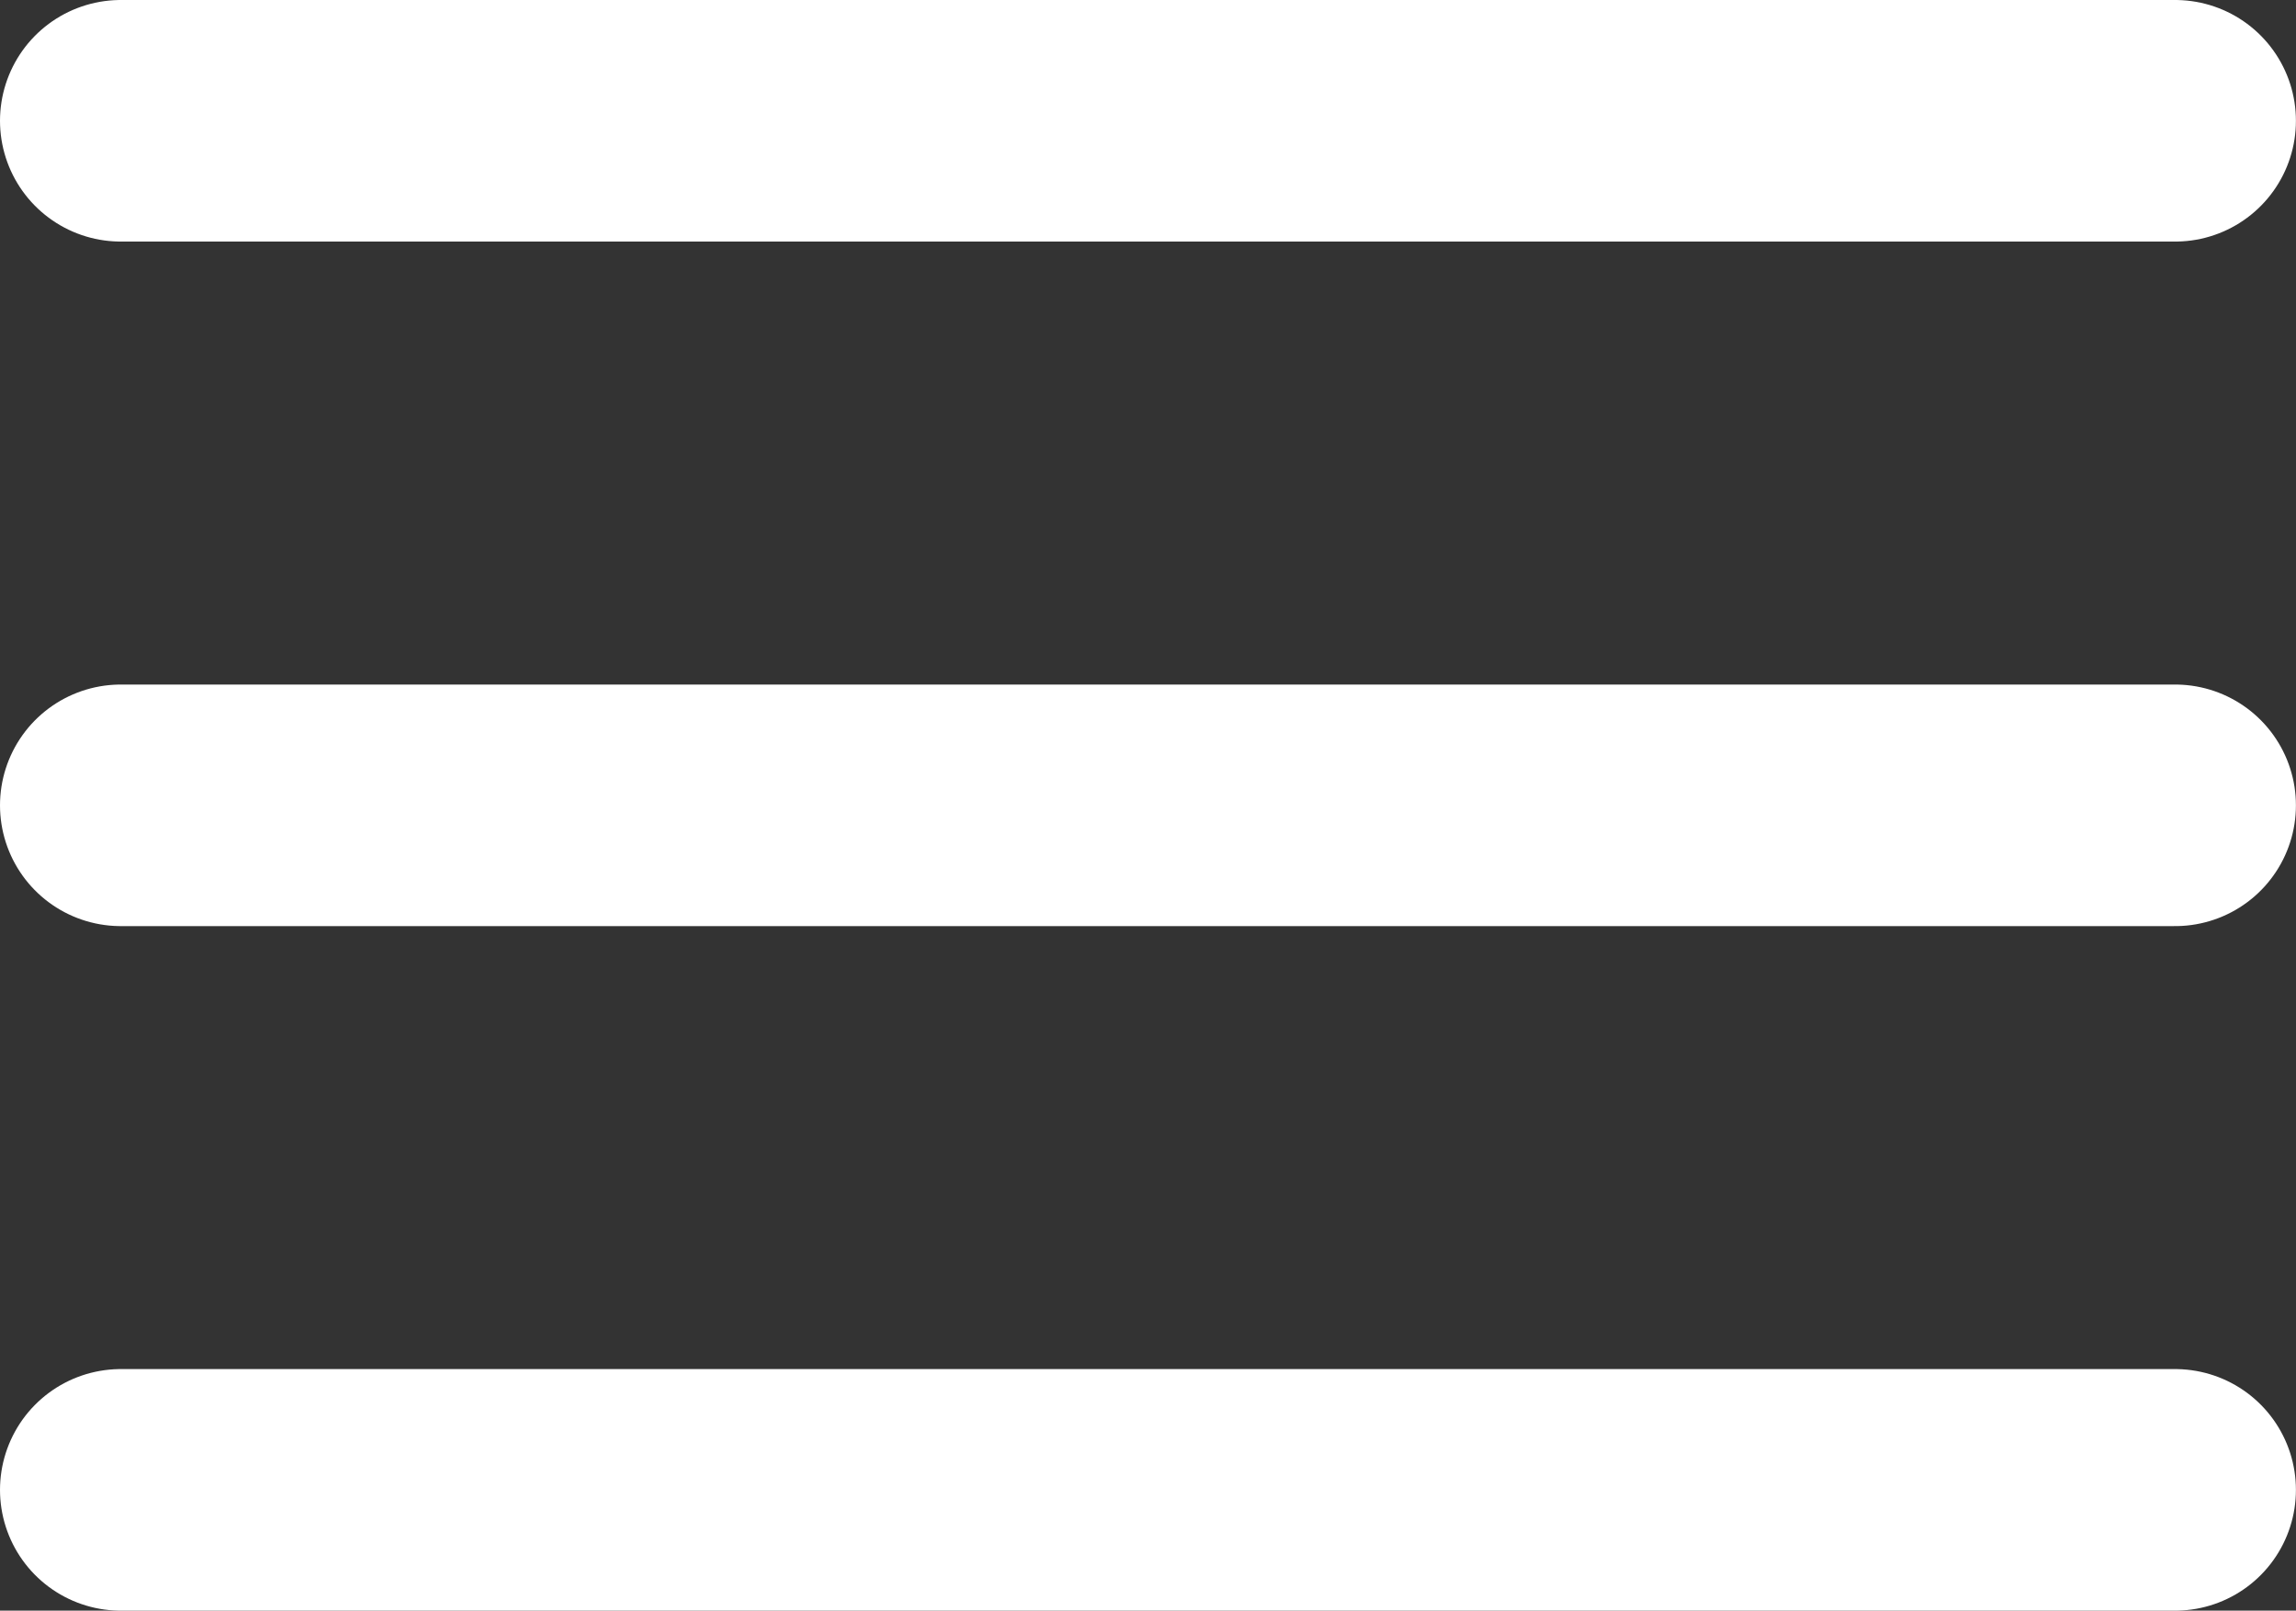
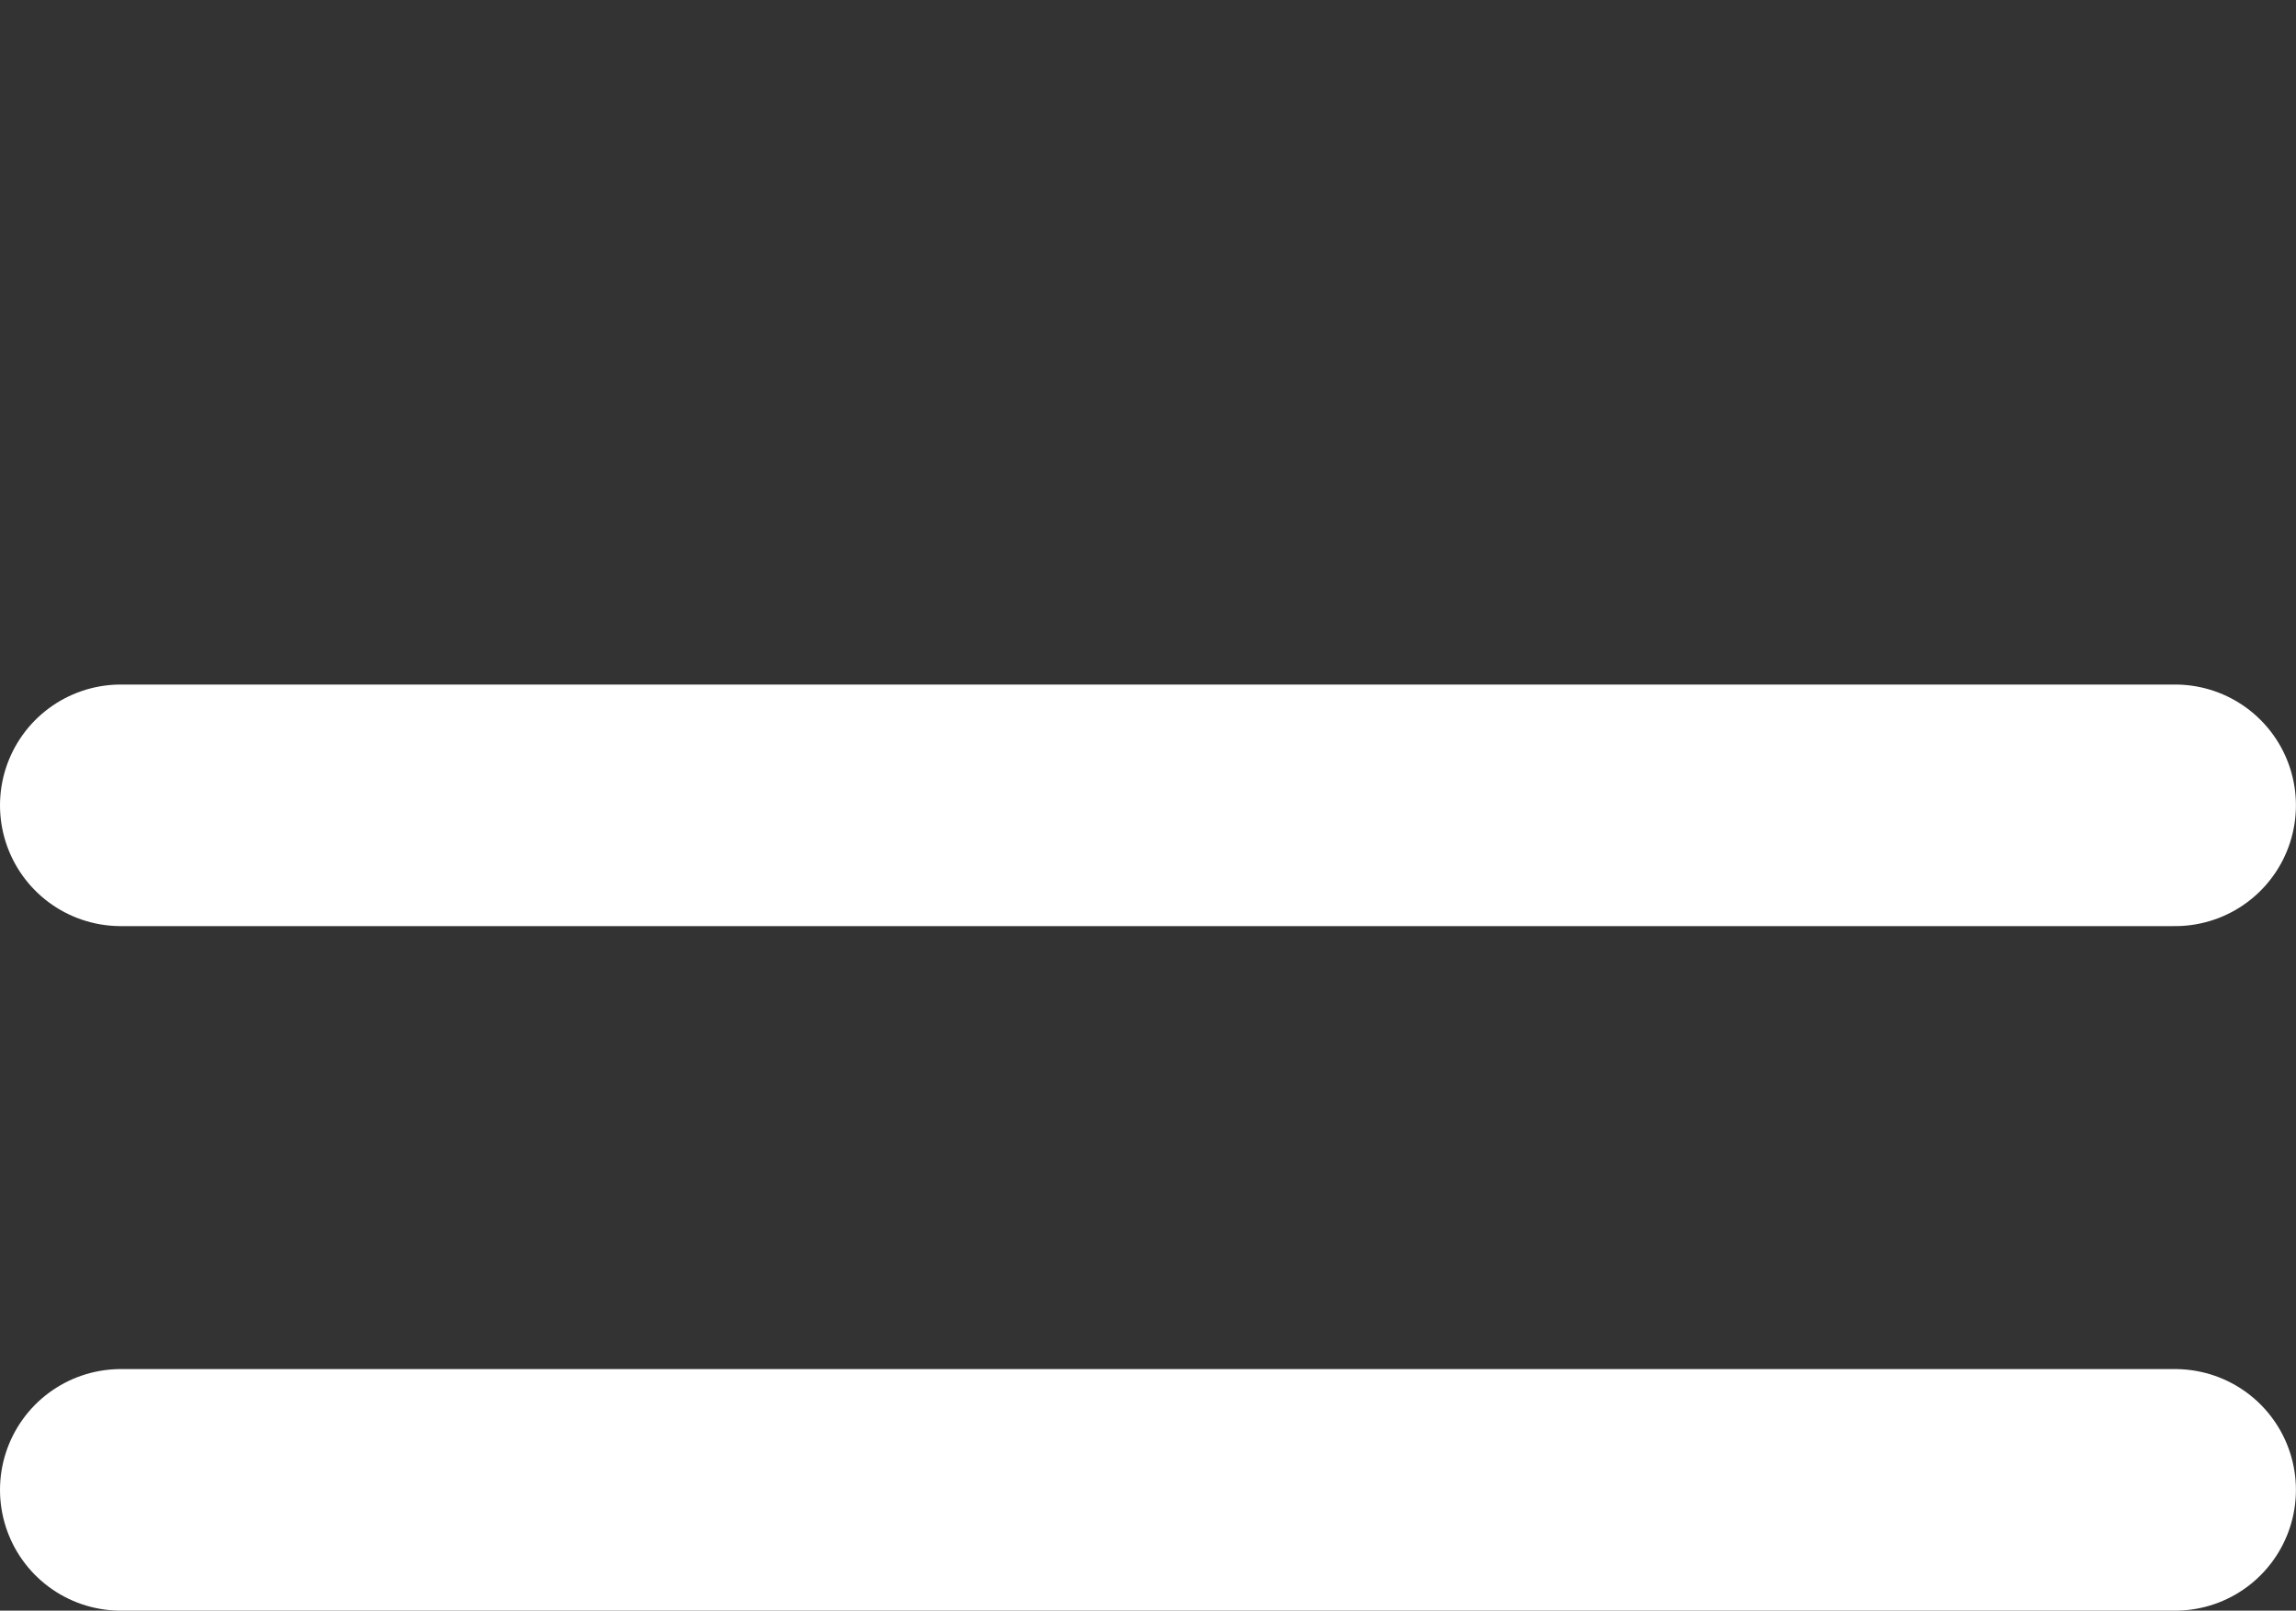
<svg xmlns="http://www.w3.org/2000/svg" width="30.189" height="21.176" viewBox="0 0 30.189 21.176">
  <rect x="0" y="0" width="30.189" height="21.176" fill="#333333" stroke="none" />
  <g transform="translate(15.094 10.588)">
    <g transform="translate(-13.506 -9)">
-       <line x2="27.012" fill="none" stroke="#fff" stroke-linecap="round" stroke-miterlimit="10" stroke-width="3.176" />
      <line x2="27.012" transform="translate(0 9)" fill="none" stroke="#fff" stroke-linecap="round" stroke-miterlimit="10" stroke-width="3.176" />
      <line x2="27.012" transform="translate(0 18)" fill="none" stroke="#fff" stroke-linecap="round" stroke-miterlimit="10" stroke-width="3.176" />
    </g>
  </g>
</svg>